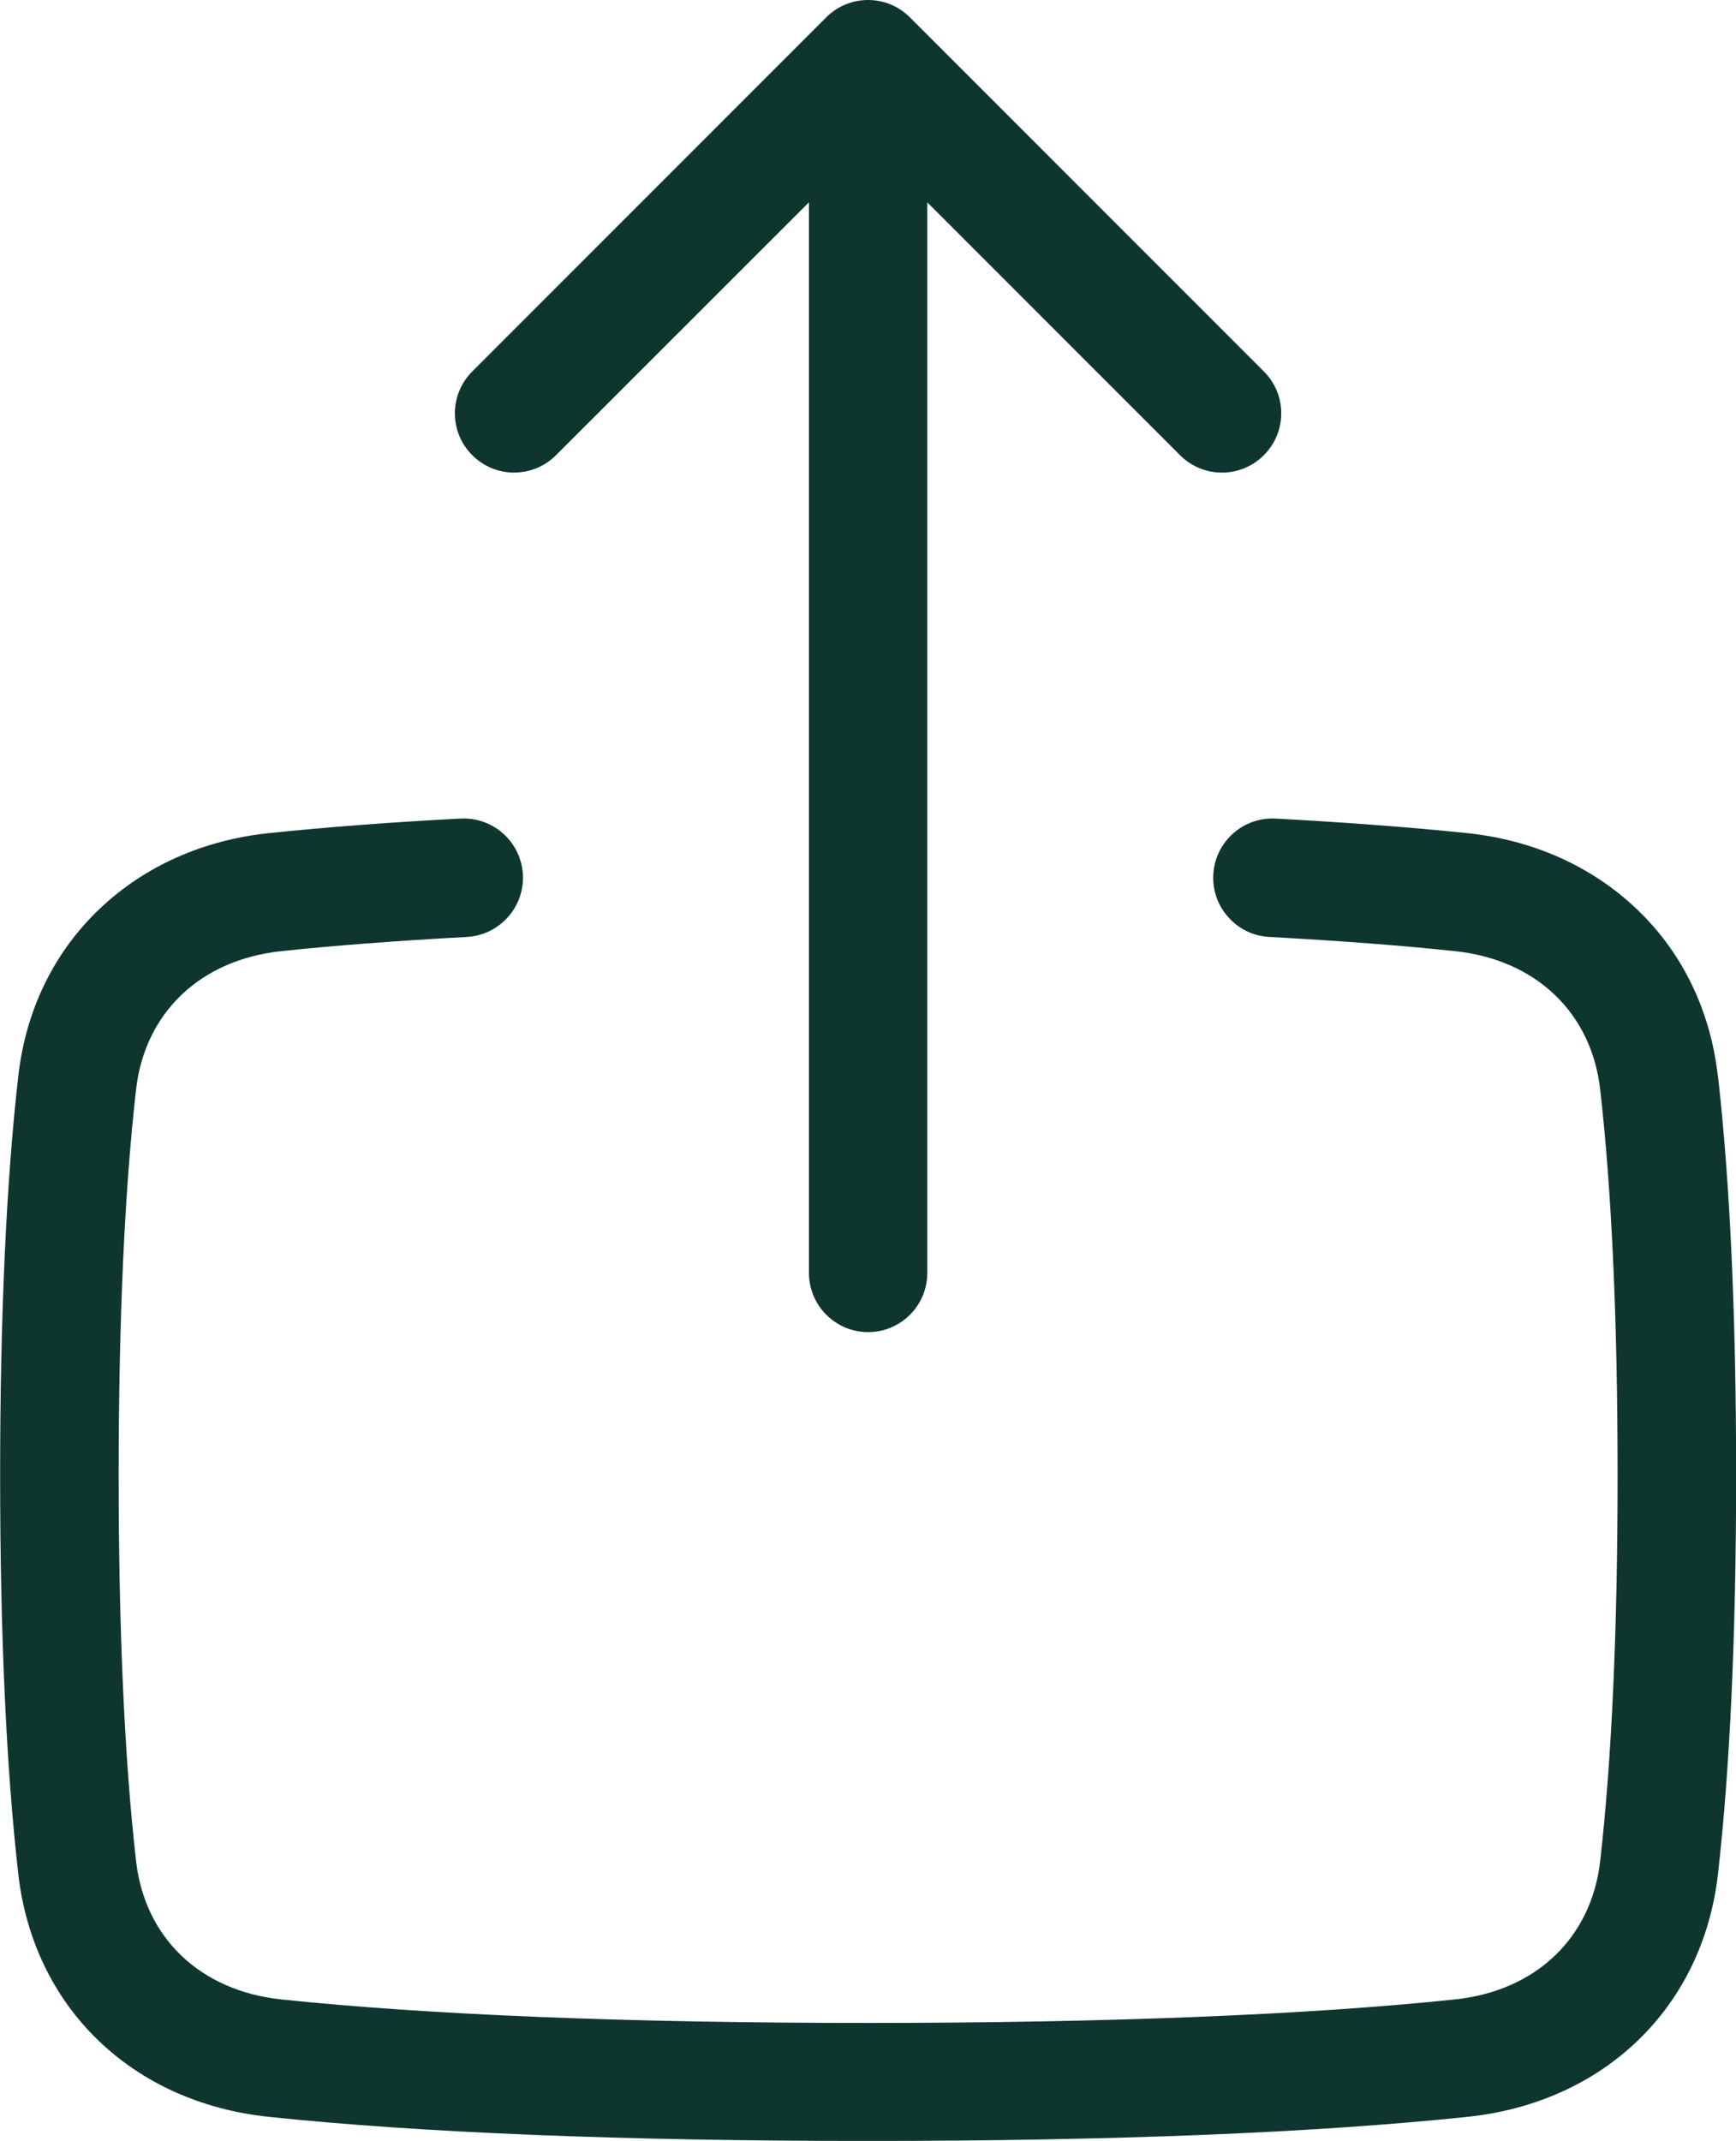
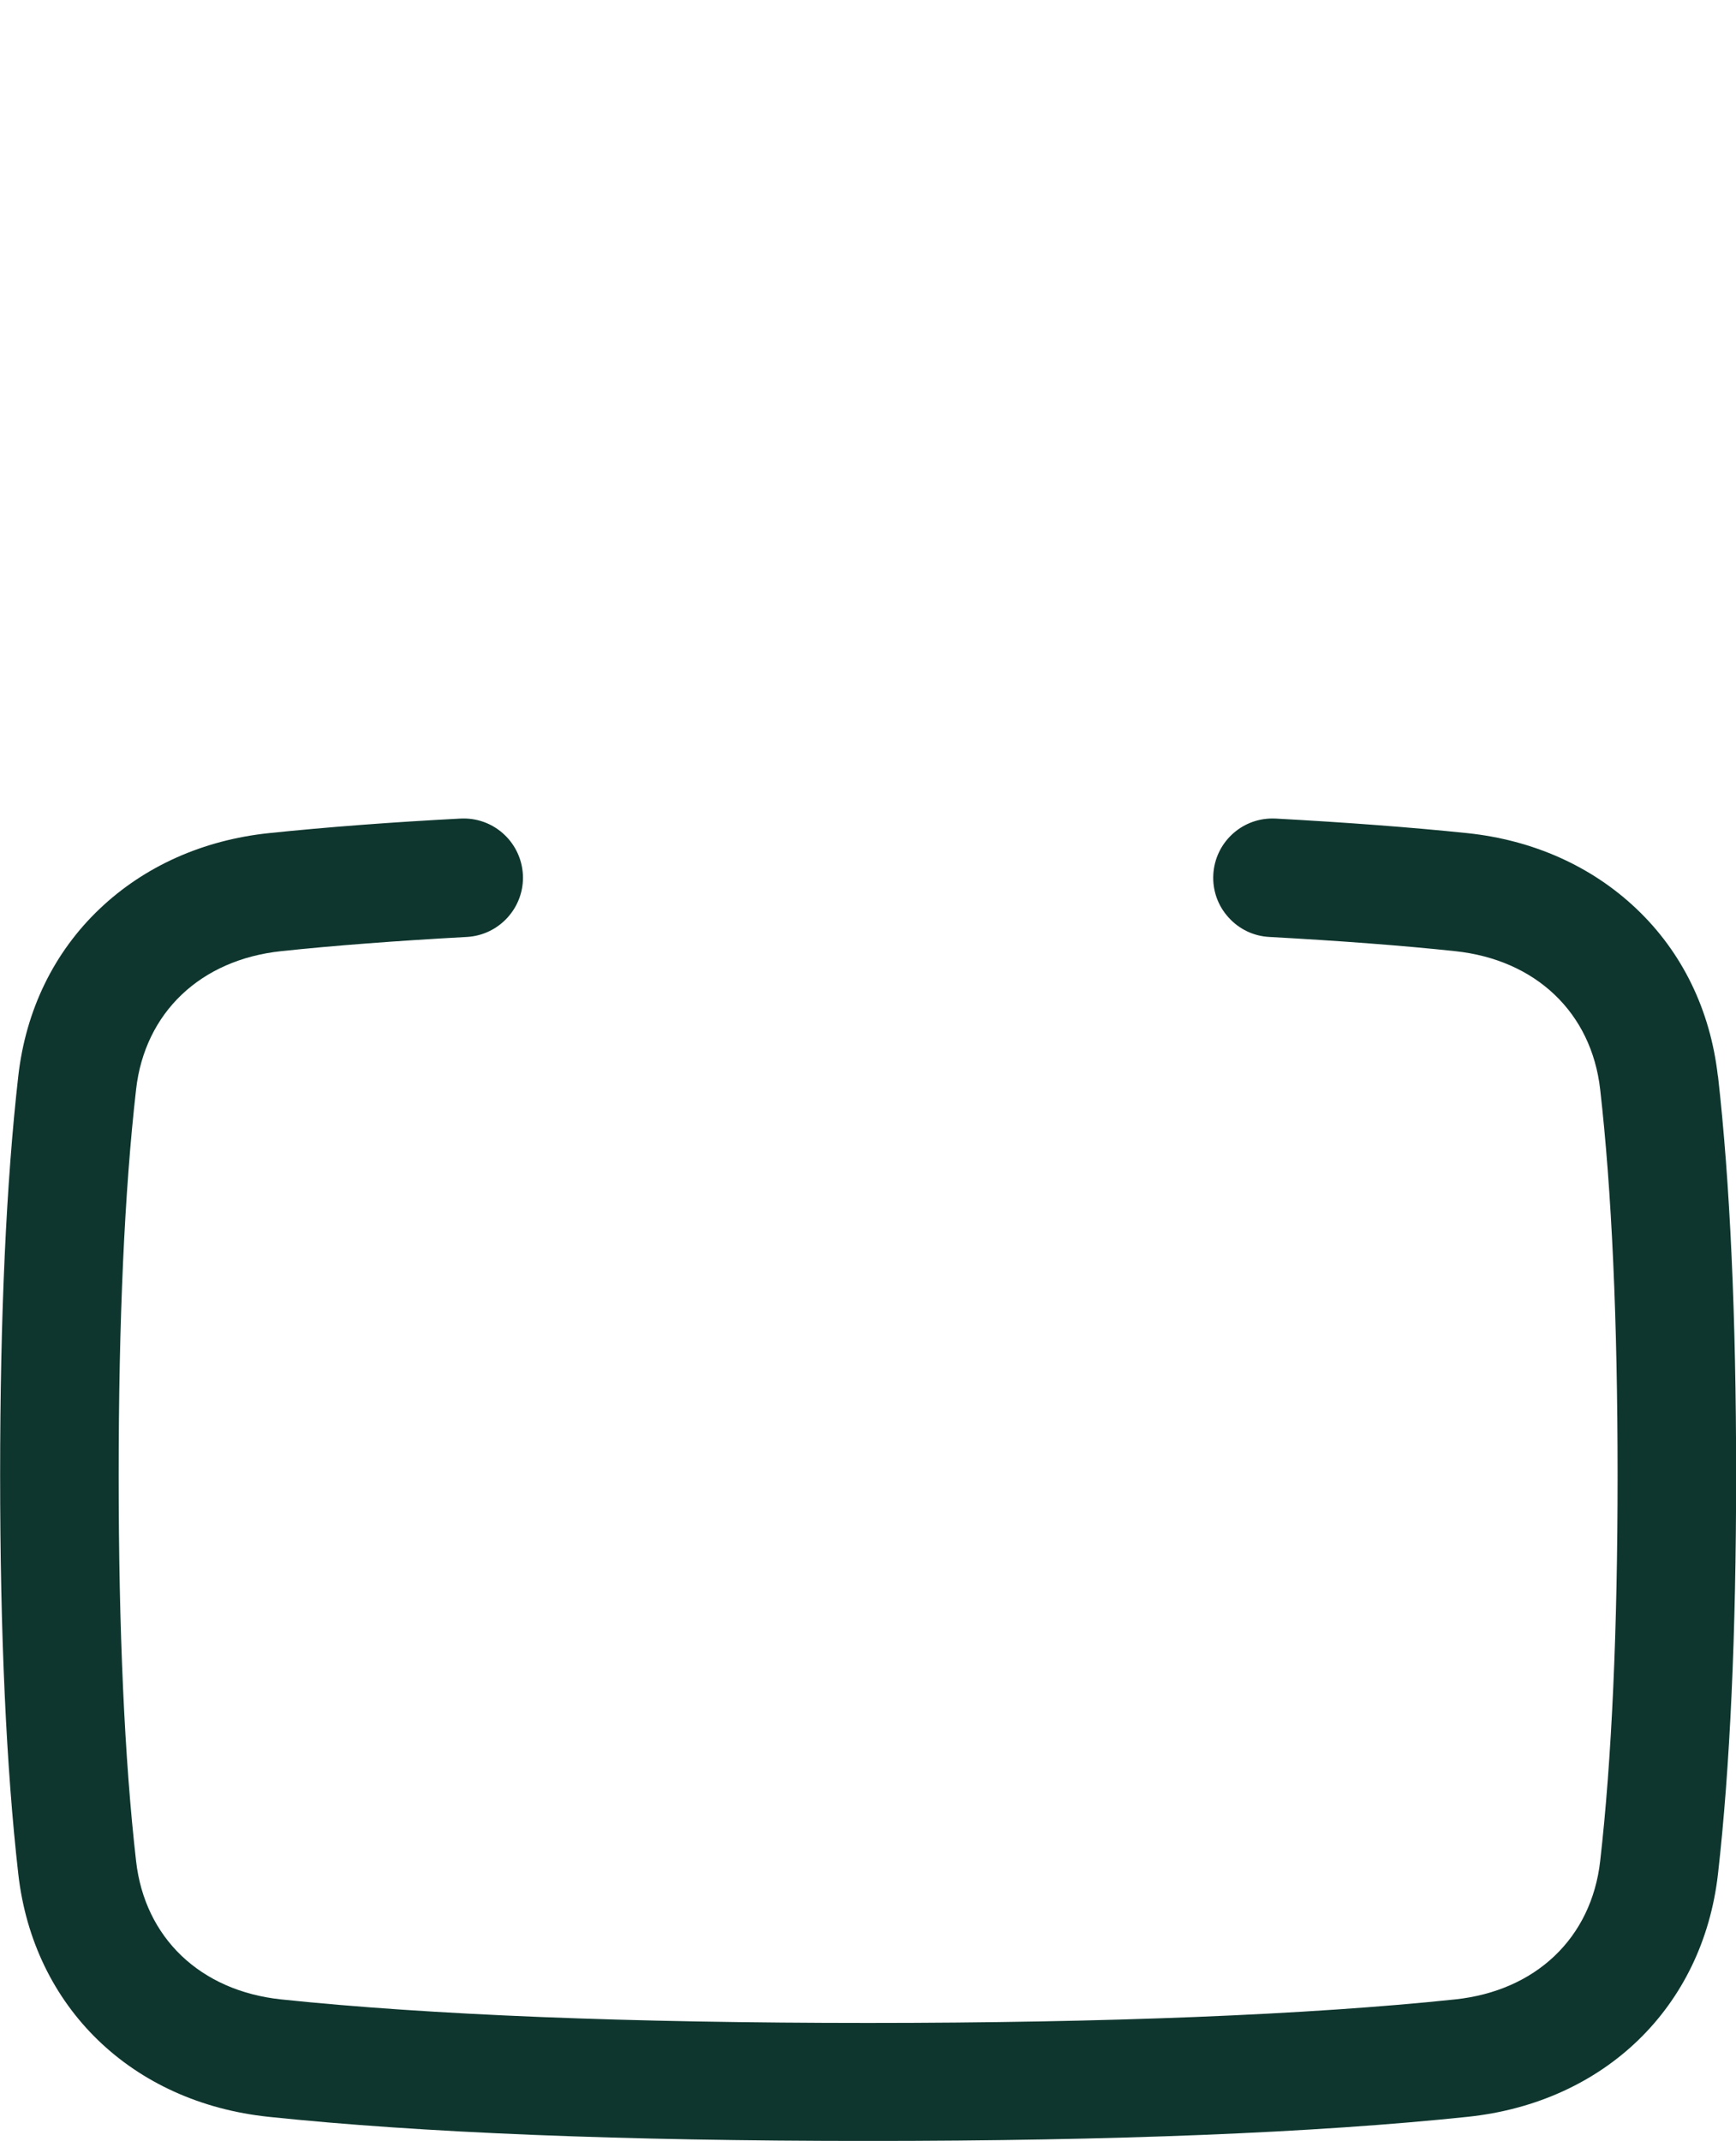
<svg xmlns="http://www.w3.org/2000/svg" viewBox="0 0 269.32 332">
  <g fill="#0e362e">
    <path d="m266.5 166.83c-1.17-10.22-5.54-19.19-12.65-25.92-6.95-6.59-16.02-10.64-26.21-11.71-8.68-.9-18.69-1.66-29.75-2.26-.16 0-.33-.01-.49-.01-4.88 0-8.91 3.82-9.17 8.7-.13 2.45.7 4.81 2.35 6.63 1.64 1.83 3.89 2.91 6.34 3.04 11.02.6 20.71 1.34 28.8 2.2 12.54 1.32 21.18 9.54 22.53 21.46 1.79 15.71 2.7 35.83 2.7 59.82s-.91 44.12-2.7 59.82c-1.35 11.92-9.98 20.14-22.51 21.46-22.66 2.39-54.15 3.65-91.06 3.65s-68.04-1.23-91.06-3.65c-12.53-1.32-21.16-9.54-22.51-21.46-1.79-15.7-2.7-35.83-2.7-59.82s.91-44.12 2.7-59.82c1.35-11.92 9.99-20.14 22.54-21.46 8.1-.86 17.79-1.6 28.78-2.2 5.06-.28 8.96-4.62 8.69-9.67-.27-4.88-4.3-8.7-9.17-8.7-.17 0-.33 0-.5.01-10.71.56-20.72 1.32-29.75 2.26-10.19 1.07-19.26 5.12-26.21 11.71-7.1 6.73-11.48 15.7-12.65 25.93-1.87 16.46-2.82 37.28-2.82 61.9s.95 45.44 2.82 61.9c2.36 20.63 17.61 35.4 38.84 37.63 23.63 2.48 54.92 3.74 93 3.74s69.37-1.26 93-3.74c21.23-2.23 36.48-17 38.84-37.63 1.87-16.46 2.82-37.29 2.82-61.9s-.95-45.44-2.82-61.9z" />
-     <path d="m79.77 73.28c2.45 0 4.76-.96 6.5-2.7l39.23-39.21v166.03c0 5.06 4.12 9.18 9.18 9.18s9.18-4.12 9.18-9.18v-166.02l39.21 39.21c1.74 1.74 4.05 2.7 6.5 2.7s4.76-.96 6.5-2.7 2.7-4.05 2.7-6.51c0-2.45-.96-4.74-2.69-6.47l-54.91-54.91c-1.74-1.74-4.05-2.7-6.5-2.7s-4.76.96-6.5 2.7l-54.9 54.9c-1.74 1.74-2.7 4.06-2.7 6.51s.96 4.74 2.69 6.47c1.75 1.75 4.06 2.71 6.5 2.71z" />
  </g>
</svg>